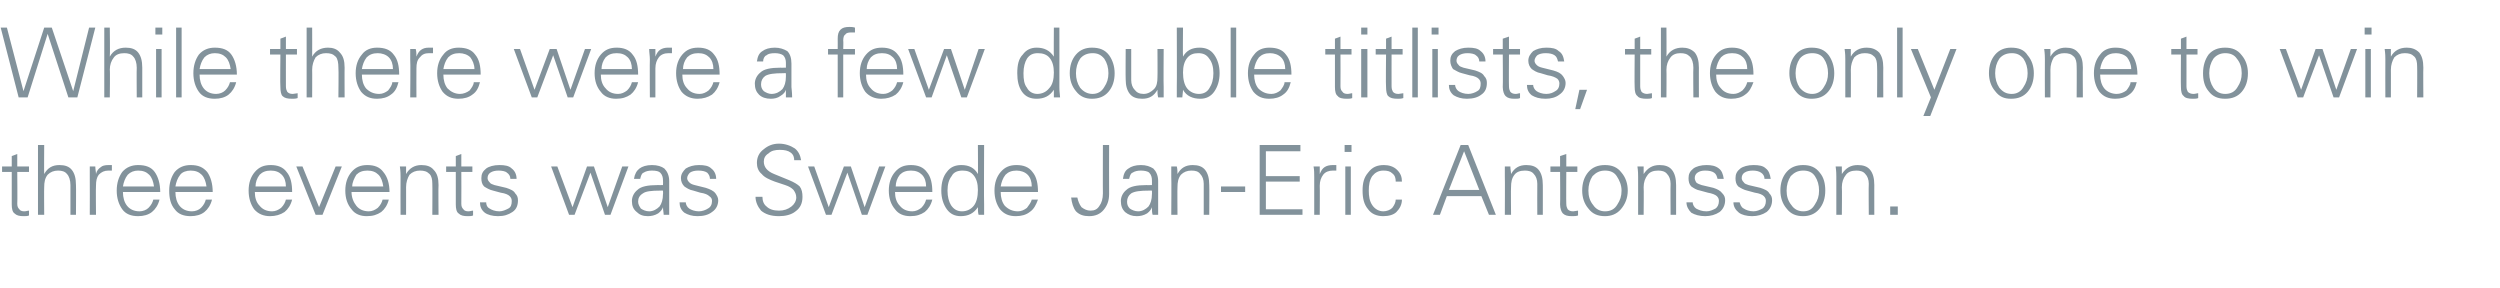
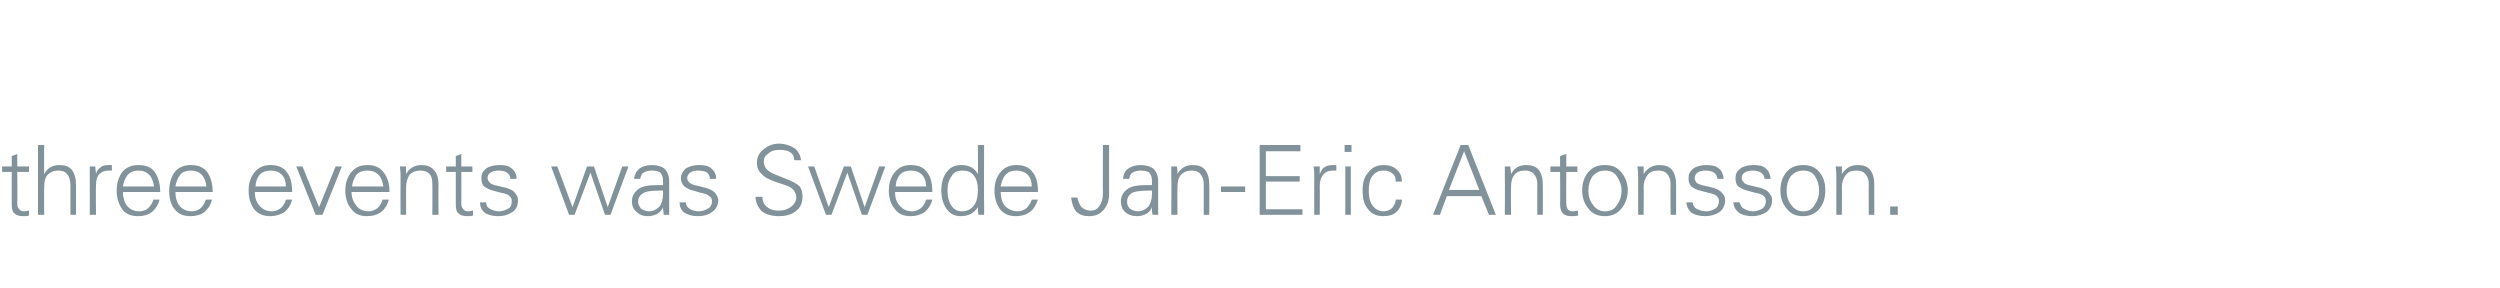
<svg xmlns="http://www.w3.org/2000/svg" version="1.1" width="362px" height="41.7px" viewBox="0 -4 362 41.7" style="top:-4px">
  <desc>While there were a few double titlists, the only one to win three events was Swede Jan Eric Antonsson.</desc>
  <defs />
  <g id="Polygon119702">
    <path d="M 0.3 20.9 L 0.3 20.1 L 1.7 20.1 L 1.7 18.6 L 2.5 18.3 L 2.5 20.1 L 4.2 20.1 L 4.2 20.9 L 2.5 20.9 C 2.5 20.9 2.54 25.52 2.5 25.5 C 2.5 25.9 2.6 26.1 2.8 26.3 C 2.9 26.5 3.2 26.6 3.5 26.6 C 3.8 26.6 4 26.5 4.2 26.5 C 4.2 26.5 4.2 27.2 4.2 27.2 C 4 27.3 3.7 27.3 3.4 27.3 C 2.8 27.3 2.4 27.2 2.1 26.9 C 1.8 26.7 1.7 26.2 1.7 25.6 C 1.71 25.59 1.7 20.9 1.7 20.9 L 0.3 20.9 Z M 5.5 17 L 6.4 17 C 6.4 17 6.37 21.2 6.4 21.2 C 6.9 20.3 7.6 19.9 8.6 19.9 C 9.4 19.9 10 20.1 10.4 20.6 C 10.8 21.1 11 21.8 11 22.8 C 11.03 22.77 11 27.1 11 27.1 L 10.2 27.1 C 10.2 27.1 10.2 22.78 10.2 22.8 C 10.2 22.1 10 21.5 9.7 21.2 C 9.4 20.8 8.9 20.7 8.4 20.7 C 7.8 20.7 7.3 20.9 6.9 21.3 C 6.5 21.8 6.4 22.4 6.4 23.1 C 6.37 23.06 6.4 27.1 6.4 27.1 L 5.5 27.1 L 5.5 17 Z M 15.7 19.9 C 15.9 19.9 16.1 19.9 16.2 19.9 C 16.2 19.9 16.2 20.7 16.2 20.7 C 16.1 20.7 15.9 20.7 15.7 20.7 C 15.1 20.7 14.7 20.9 14.3 21.3 C 14 21.7 13.9 22.2 13.9 22.9 C 13.86 22.93 13.9 27.1 13.9 27.1 L 13 27.1 C 13 27.1 13.02 21.61 13 21.6 C 13 21.1 13 20.6 13 20.1 C 13 20.1 13.8 20.1 13.8 20.1 C 13.8 20.5 13.9 20.9 13.9 21.2 C 14 20.7 14.3 20.4 14.6 20.2 C 14.8 20 15.2 19.9 15.7 19.9 C 15.7 19.9 15.7 19.9 15.7 19.9 Z M 17.8 23.8 C 17.8 24.6 18 25.3 18.4 25.8 C 18.8 26.3 19.4 26.6 20.2 26.6 C 20.7 26.6 21.2 26.4 21.5 26.1 C 21.9 25.7 22.1 25.3 22.2 24.9 C 22.2 24.9 23.1 24.9 23.1 24.9 C 22.9 25.7 22.5 26.3 22 26.7 C 21.5 27.1 20.8 27.3 20 27.3 C 19 27.3 18.2 27 17.7 26.3 C 17.2 25.6 16.9 24.7 16.9 23.6 C 16.9 22.5 17.2 21.6 17.7 20.9 C 18.3 20.2 19.1 19.9 20 19.9 C 21.1 19.9 21.9 20.2 22.4 20.9 C 22.9 21.6 23.2 22.6 23.2 23.8 C 23.2 23.8 17.8 23.8 17.8 23.8 Z M 18.5 21.3 C 18.1 21.8 17.9 22.4 17.8 23 C 17.8 23 22.3 23 22.3 23 C 22.2 22.3 22 21.7 21.6 21.3 C 21.2 20.9 20.7 20.7 20 20.7 C 19.4 20.7 18.9 20.9 18.5 21.3 C 18.5 21.3 18.5 21.3 18.5 21.3 Z M 25.4 23.8 C 25.4 24.6 25.6 25.3 26 25.8 C 26.4 26.3 27 26.6 27.8 26.6 C 28.3 26.6 28.8 26.4 29.1 26.1 C 29.5 25.7 29.7 25.3 29.8 24.9 C 29.8 24.9 30.7 24.9 30.7 24.9 C 30.5 25.7 30.1 26.3 29.6 26.7 C 29.1 27.1 28.4 27.3 27.6 27.3 C 26.6 27.3 25.8 27 25.3 26.3 C 24.7 25.6 24.5 24.7 24.5 23.6 C 24.5 22.5 24.8 21.6 25.3 20.9 C 25.9 20.2 26.7 19.9 27.6 19.9 C 28.7 19.9 29.4 20.2 30 20.9 C 30.5 21.6 30.8 22.6 30.8 23.8 C 30.8 23.8 25.4 23.8 25.4 23.8 Z M 26.1 21.3 C 25.7 21.8 25.5 22.4 25.4 23 C 25.4 23 29.9 23 29.9 23 C 29.8 22.3 29.6 21.7 29.2 21.3 C 28.8 20.9 28.3 20.7 27.6 20.7 C 27 20.7 26.4 20.9 26.1 21.3 C 26.1 21.3 26.1 21.3 26.1 21.3 Z M 36.9 23.8 C 36.9 24.6 37.1 25.3 37.6 25.8 C 38 26.3 38.6 26.6 39.4 26.6 C 39.9 26.6 40.3 26.4 40.7 26.1 C 41.1 25.7 41.3 25.3 41.4 24.9 C 41.4 24.9 42.3 24.9 42.3 24.9 C 42.1 25.7 41.7 26.3 41.2 26.7 C 40.6 27.1 39.9 27.3 39.1 27.3 C 38.2 27.3 37.4 27 36.8 26.3 C 36.3 25.6 36 24.7 36 23.6 C 36 22.5 36.3 21.6 36.9 20.9 C 37.5 20.2 38.2 19.9 39.2 19.9 C 40.2 19.9 41 20.2 41.5 20.9 C 42.1 21.6 42.3 22.6 42.3 23.8 C 42.3 23.8 36.9 23.8 36.9 23.8 Z M 37.6 21.3 C 37.2 21.8 37 22.4 37 23 C 37 23 41.4 23 41.4 23 C 41.4 22.3 41.2 21.7 40.8 21.3 C 40.4 20.9 39.9 20.7 39.2 20.7 C 38.5 20.7 38 20.9 37.6 21.3 C 37.6 21.3 37.6 21.3 37.6 21.3 Z M 46.2 26 L 48.6 20.1 L 49.5 20.1 L 46.7 27.1 L 45.7 27.1 L 42.9 20.1 L 43.8 20.1 L 46.2 26 Z M 50.9 23.8 C 50.9 24.6 51.2 25.3 51.6 25.8 C 52 26.3 52.6 26.6 53.4 26.6 C 53.9 26.6 54.3 26.4 54.7 26.1 C 55.1 25.7 55.3 25.3 55.4 24.9 C 55.4 24.9 56.3 24.9 56.3 24.9 C 56.1 25.7 55.7 26.3 55.2 26.7 C 54.6 27.1 54 27.3 53.1 27.3 C 52.2 27.3 51.4 27 50.9 26.3 C 50.3 25.6 50 24.7 50 23.6 C 50 22.5 50.3 21.6 50.9 20.9 C 51.5 20.2 52.2 19.9 53.2 19.9 C 54.2 19.9 55 20.2 55.5 20.9 C 56.1 21.6 56.4 22.6 56.4 23.8 C 56.4 23.8 50.9 23.8 50.9 23.8 Z M 51.6 21.3 C 51.3 21.8 51 22.4 51 23 C 51 23 55.5 23 55.5 23 C 55.4 22.3 55.2 21.7 54.8 21.3 C 54.4 20.9 53.9 20.7 53.2 20.7 C 52.5 20.7 52 20.9 51.6 21.3 C 51.6 21.3 51.6 21.3 51.6 21.3 Z M 58.8 27.1 L 58 27.1 C 58 27.1 57.98 21.61 58 21.6 C 58 21.3 58 20.8 57.9 20.1 C 57.9 20.1 58.8 20.1 58.8 20.1 C 58.8 20.5 58.8 20.9 58.8 21.2 C 59.3 20.3 60.1 19.9 61 19.9 C 61.8 19.9 62.4 20.1 62.8 20.6 C 63.3 21.1 63.5 21.8 63.5 22.8 C 63.46 22.77 63.5 27.1 63.5 27.1 L 62.6 27.1 C 62.6 27.1 62.63 22.63 62.6 22.6 C 62.6 22 62.5 21.5 62.2 21.2 C 61.8 20.8 61.4 20.7 60.8 20.7 C 60.2 20.7 59.7 20.9 59.3 21.3 C 59 21.8 58.8 22.4 58.8 23.1 C 58.81 23.06 58.8 27.1 58.8 27.1 Z M 64.6 20.9 L 64.6 20.1 L 66 20.1 L 66 18.6 L 66.8 18.3 L 66.8 20.1 L 68.4 20.1 L 68.4 20.9 L 66.8 20.9 C 66.8 20.9 66.82 25.52 66.8 25.5 C 66.8 25.9 66.9 26.1 67.1 26.3 C 67.2 26.5 67.5 26.6 67.8 26.6 C 68.1 26.6 68.3 26.5 68.5 26.5 C 68.5 26.5 68.5 27.2 68.5 27.2 C 68.3 27.3 68 27.3 67.7 27.3 C 67.1 27.3 66.7 27.2 66.4 26.9 C 66.1 26.7 66 26.2 66 25.6 C 65.99 25.59 66 20.9 66 20.9 L 64.6 20.9 Z M 70.4 25.3 C 70.4 25.6 70.5 26 70.9 26.2 C 71.2 26.4 71.7 26.6 72.3 26.6 C 72.8 26.6 73.2 26.4 73.6 26.2 C 74 26 74.1 25.6 74.1 25.1 C 74.1 24.8 74 24.6 73.8 24.4 C 73.6 24.2 73.2 24 72.5 23.9 C 72.5 23.9 71.4 23.6 71.4 23.6 C 70.9 23.5 70.4 23.2 70.1 23 C 69.8 22.7 69.7 22.3 69.7 21.8 C 69.7 21.2 69.9 20.8 70.4 20.4 C 70.8 20.1 71.5 19.9 72.3 19.9 C 73.1 19.9 73.7 20 74.1 20.4 C 74.5 20.7 74.8 21.2 74.8 21.9 C 74.8 21.9 73.9 21.9 73.9 21.9 C 73.9 21.5 73.7 21.2 73.4 21 C 73.2 20.8 72.7 20.7 72.2 20.7 C 71.7 20.7 71.3 20.8 71 21 C 70.7 21.2 70.6 21.5 70.6 21.8 C 70.6 22 70.7 22.2 70.9 22.4 C 71 22.6 71.3 22.7 71.6 22.8 C 71.6 22.8 73.3 23.2 73.3 23.2 C 73.9 23.4 74.4 23.6 74.6 24 C 74.9 24.3 75 24.6 75 25 C 75 25.7 74.8 26.3 74.2 26.7 C 73.6 27.1 73 27.3 72.1 27.3 C 71.3 27.3 70.6 27.1 70.2 26.8 C 69.7 26.4 69.5 25.9 69.5 25.3 C 69.5 25.3 70.4 25.3 70.4 25.3 Z M 79.8 20.1 L 80.7 20.1 L 82.9 26 L 85 20.1 L 86 20.1 L 88 26 L 90.1 20.1 L 91 20.1 L 88.4 27.1 L 87.6 27.1 L 85.5 21 L 83.2 27.1 L 82.4 27.1 L 79.8 20.1 Z M 91.8 21.9 C 91.9 21.2 92.2 20.7 92.6 20.4 C 93 20.1 93.6 19.9 94.4 19.9 C 95.2 19.9 95.8 20.1 96.2 20.4 C 96.6 20.8 96.9 21.4 96.9 22.2 C 96.9 22.2 96.9 25.6 96.9 25.6 C 96.9 25.8 96.9 26.3 96.9 27.1 C 96.9 27.1 96.1 27.1 96.1 27.1 C 96.1 26.8 96 26.4 96 26 C 95.9 26.3 95.7 26.6 95.3 26.9 C 94.8 27.2 94.3 27.3 93.8 27.3 C 93.1 27.3 92.6 27.1 92.2 26.7 C 91.7 26.3 91.5 25.8 91.5 25.1 C 91.5 24.5 91.8 23.9 92.3 23.5 C 92.8 23 93.8 22.8 95.2 22.8 C 95.18 22.81 96 22.8 96 22.8 C 96 22.8 96.03 22.13 96 22.1 C 96 21.7 95.9 21.3 95.6 21 C 95.4 20.8 95 20.7 94.4 20.7 C 93.9 20.7 93.5 20.8 93.2 21 C 92.9 21.1 92.8 21.5 92.7 21.9 C 92.7 21.9 91.8 21.9 91.8 21.9 Z M 96 23.6 C 96 23.6 95.63 23.58 95.6 23.6 C 94.3 23.6 93.5 23.7 93.1 24 C 92.6 24.3 92.4 24.7 92.4 25.2 C 92.4 25.6 92.6 25.9 92.8 26.2 C 93.1 26.4 93.5 26.6 94 26.6 C 94.6 26.6 95.1 26.3 95.5 25.9 C 95.8 25.5 96 24.9 96 24.1 C 96.03 24.14 96 23.6 96 23.6 Z M 99.3 25.3 C 99.3 25.6 99.5 26 99.8 26.2 C 100.1 26.4 100.6 26.6 101.2 26.6 C 101.7 26.6 102.2 26.4 102.5 26.2 C 102.9 26 103.1 25.6 103.1 25.1 C 103.1 24.8 103 24.6 102.7 24.4 C 102.5 24.2 102.1 24 101.4 23.9 C 101.4 23.9 100.4 23.6 100.4 23.6 C 99.8 23.5 99.4 23.2 99.1 23 C 98.8 22.7 98.6 22.3 98.6 21.8 C 98.6 21.2 98.9 20.8 99.3 20.4 C 99.8 20.1 100.4 19.9 101.2 19.9 C 102 19.9 102.6 20 103 20.4 C 103.4 20.7 103.7 21.2 103.7 21.9 C 103.7 21.9 102.8 21.9 102.8 21.9 C 102.8 21.5 102.6 21.2 102.4 21 C 102.1 20.8 101.7 20.7 101.1 20.7 C 100.6 20.7 100.2 20.8 99.9 21 C 99.7 21.2 99.5 21.5 99.5 21.8 C 99.5 22 99.6 22.2 99.8 22.4 C 100 22.6 100.2 22.7 100.6 22.8 C 100.6 22.8 102.2 23.2 102.2 23.2 C 102.8 23.4 103.3 23.6 103.6 24 C 103.8 24.3 104 24.6 104 25 C 104 25.7 103.7 26.3 103.1 26.7 C 102.6 27.1 101.9 27.3 101 27.3 C 100.2 27.3 99.6 27.1 99.1 26.8 C 98.6 26.4 98.4 25.9 98.4 25.3 C 98.4 25.3 99.3 25.3 99.3 25.3 Z M 110.4 24.5 C 110.4 25.1 110.6 25.6 111 25.9 C 111.4 26.3 112 26.5 112.8 26.5 C 113.5 26.5 114.1 26.3 114.6 25.9 C 115 25.6 115.3 25.1 115.3 24.6 C 115.3 24.1 115.1 23.8 114.9 23.5 C 114.6 23.2 114.3 23 113.7 22.8 C 113.7 22.8 112.2 22.3 112.2 22.3 C 111.4 22 110.7 21.7 110.3 21.2 C 109.8 20.8 109.6 20.2 109.6 19.6 C 109.6 18.8 109.9 18.1 110.6 17.6 C 111.2 17.1 111.9 16.8 112.8 16.8 C 113.7 16.8 114.5 17.1 115.1 17.5 C 115.6 17.9 115.9 18.5 116 19.2 C 116 19.2 115 19.2 115 19.2 C 115 18.8 114.9 18.4 114.5 18.1 C 114.1 17.8 113.6 17.7 112.9 17.7 C 112.3 17.7 111.7 17.8 111.3 18.2 C 110.8 18.5 110.6 18.9 110.6 19.4 C 110.6 20.2 111.1 20.8 112.1 21.2 C 112.1 21.2 114.3 22.1 114.3 22.1 C 115 22.4 115.5 22.7 115.8 23 C 116.1 23.4 116.2 23.9 116.2 24.5 C 116.2 25.4 115.9 26.1 115.2 26.6 C 114.6 27.1 113.7 27.3 112.8 27.3 C 111.6 27.3 110.8 27 110.2 26.5 C 109.7 25.9 109.4 25.2 109.4 24.5 C 109.4 24.5 110.4 24.5 110.4 24.5 Z M 117 20.1 L 117.9 20.1 L 120 26 L 122.2 20.1 L 123.2 20.1 L 125.2 26 L 127.3 20.1 L 128.2 20.1 L 125.6 27.1 L 124.8 27.1 L 122.7 21 L 120.4 27.1 L 119.6 27.1 L 117 20.1 Z M 129.6 23.8 C 129.6 24.6 129.8 25.3 130.3 25.8 C 130.7 26.3 131.3 26.6 132.1 26.6 C 132.6 26.6 133 26.4 133.4 26.1 C 133.8 25.7 134 25.3 134.1 24.9 C 134.1 24.9 135 24.9 135 24.9 C 134.8 25.7 134.4 26.3 133.9 26.7 C 133.3 27.1 132.7 27.3 131.8 27.3 C 130.9 27.3 130.1 27 129.6 26.3 C 129 25.6 128.7 24.7 128.7 23.6 C 128.7 22.5 129 21.6 129.6 20.9 C 130.2 20.2 130.9 19.9 131.9 19.9 C 132.9 19.9 133.7 20.2 134.2 20.9 C 134.8 21.6 135 22.6 135 23.8 C 135 23.8 129.6 23.8 129.6 23.8 Z M 130.3 21.3 C 129.9 21.8 129.7 22.4 129.7 23 C 129.7 23 134.1 23 134.1 23 C 134.1 22.3 133.9 21.7 133.5 21.3 C 133.1 20.9 132.6 20.7 131.9 20.7 C 131.2 20.7 130.7 20.9 130.3 21.3 C 130.3 21.3 130.3 21.3 130.3 21.3 Z M 139.2 19.9 C 140.3 19.9 141.1 20.3 141.6 21.2 C 141.63 21.2 141.6 17 141.6 17 L 142.5 17 C 142.5 17 142.46 25.62 142.5 25.6 C 142.5 25.8 142.5 26.3 142.5 27.1 C 142.5 27.1 141.7 27.1 141.7 27.1 C 141.6 26.8 141.6 26.4 141.6 26 C 141 26.9 140.2 27.3 139.1 27.3 C 138.3 27.3 137.6 27 137.1 26.3 C 136.6 25.6 136.3 24.7 136.3 23.6 C 136.3 22.4 136.6 21.5 137.1 20.9 C 137.6 20.2 138.3 19.9 139.2 19.9 C 139.2 19.9 139.2 19.9 139.2 19.9 Z M 141 25.8 C 141.4 25.3 141.6 24.5 141.6 23.5 C 141.6 22.6 141.4 21.9 141 21.4 C 140.6 20.9 140.1 20.7 139.4 20.7 C 138.7 20.7 138.1 20.9 137.8 21.5 C 137.4 22 137.2 22.7 137.2 23.6 C 137.2 24.5 137.4 25.2 137.7 25.7 C 138.1 26.3 138.6 26.6 139.3 26.6 C 140 26.6 140.6 26.3 141 25.8 C 141 25.8 141 25.8 141 25.8 Z M 144.9 23.8 C 144.9 24.6 145.1 25.3 145.5 25.8 C 146 26.3 146.6 26.6 147.4 26.6 C 147.9 26.6 148.3 26.4 148.7 26.1 C 149 25.7 149.3 25.3 149.4 24.9 C 149.4 24.9 150.3 24.9 150.3 24.9 C 150 25.7 149.7 26.3 149.1 26.7 C 148.6 27.1 147.9 27.3 147.1 27.3 C 146.1 27.3 145.4 27 144.8 26.3 C 144.3 25.6 144 24.7 144 23.6 C 144 22.5 144.3 21.6 144.9 20.9 C 145.5 20.2 146.2 19.9 147.2 19.9 C 148.2 19.9 149 20.2 149.5 20.9 C 150.1 21.6 150.3 22.6 150.3 23.8 C 150.3 23.8 144.9 23.8 144.9 23.8 Z M 145.6 21.3 C 145.2 21.8 145 22.4 144.9 23 C 144.9 23 149.4 23 149.4 23 C 149.4 22.3 149.2 21.7 148.8 21.3 C 148.4 20.9 147.8 20.7 147.2 20.7 C 146.5 20.7 146 20.9 145.6 21.3 C 145.6 21.3 145.6 21.3 145.6 21.3 Z M 155.8 26.6 C 155.4 26.1 155.2 25.4 155.1 24.6 C 155.1 24.6 156 24.6 156 24.6 C 156.1 25.1 156.3 25.6 156.6 26 C 157 26.3 157.4 26.5 157.9 26.5 C 158.5 26.5 158.9 26.3 159.2 25.8 C 159.5 25.4 159.7 24.8 159.7 24 C 159.68 24.05 159.7 17 159.7 17 L 160.6 17 C 160.6 17 160.58 24.11 160.6 24.1 C 160.6 25.1 160.3 25.8 159.8 26.4 C 159.3 27 158.6 27.3 157.7 27.3 C 156.9 27.3 156.3 27.1 155.8 26.6 C 155.8 26.6 155.8 26.6 155.8 26.6 Z M 162.6 21.9 C 162.7 21.2 162.9 20.7 163.4 20.4 C 163.8 20.1 164.4 19.9 165.2 19.9 C 166 19.9 166.5 20.1 167 20.4 C 167.4 20.8 167.7 21.4 167.7 22.2 C 167.7 22.2 167.7 25.6 167.7 25.6 C 167.7 25.8 167.7 26.3 167.7 27.1 C 167.7 27.1 166.9 27.1 166.9 27.1 C 166.8 26.8 166.8 26.4 166.8 26 C 166.7 26.3 166.5 26.6 166.1 26.9 C 165.6 27.2 165.1 27.3 164.6 27.3 C 163.9 27.3 163.4 27.1 162.9 26.7 C 162.5 26.3 162.3 25.8 162.3 25.1 C 162.3 24.5 162.6 23.9 163.1 23.5 C 163.6 23 164.6 22.8 166 22.8 C 165.97 22.81 166.8 22.8 166.8 22.8 C 166.8 22.8 166.82 22.13 166.8 22.1 C 166.8 21.7 166.7 21.3 166.4 21 C 166.2 20.8 165.7 20.7 165.2 20.7 C 164.7 20.7 164.3 20.8 164 21 C 163.7 21.1 163.6 21.5 163.5 21.9 C 163.5 21.9 162.6 21.9 162.6 21.9 Z M 166.8 23.6 C 166.8 23.6 166.42 23.58 166.4 23.6 C 165.1 23.6 164.3 23.7 163.8 24 C 163.4 24.3 163.2 24.7 163.2 25.2 C 163.2 25.6 163.3 25.9 163.6 26.2 C 163.9 26.4 164.3 26.6 164.8 26.6 C 165.4 26.6 165.9 26.3 166.3 25.9 C 166.6 25.5 166.8 24.9 166.8 24.1 C 166.82 24.14 166.8 23.6 166.8 23.6 Z M 170.5 27.1 L 169.6 27.1 C 169.6 27.1 169.64 21.61 169.6 21.6 C 169.6 21.3 169.6 20.8 169.6 20.1 C 169.6 20.1 170.4 20.1 170.4 20.1 C 170.5 20.5 170.5 20.9 170.5 21.2 C 171 20.3 171.7 19.9 172.7 19.9 C 173.5 19.9 174.1 20.1 174.5 20.6 C 174.9 21.1 175.1 21.8 175.1 22.8 C 175.13 22.77 175.1 27.1 175.1 27.1 L 174.3 27.1 C 174.3 27.1 174.3 22.63 174.3 22.6 C 174.3 22 174.1 21.5 173.8 21.2 C 173.5 20.8 173.1 20.7 172.5 20.7 C 171.9 20.7 171.4 20.9 171 21.3 C 170.6 21.8 170.5 22.4 170.5 23.1 C 170.47 23.06 170.5 27.1 170.5 27.1 Z M 176.8 23 L 180.3 23 L 180.3 23.8 L 176.8 23.8 L 176.8 23 Z M 182.4 27.1 L 182.4 17 L 188.3 17 L 188.3 17.9 L 183.3 17.9 L 183.3 21.5 L 188.2 21.5 L 188.2 22.3 L 183.3 22.3 L 183.3 26.3 L 188.6 26.3 L 188.6 27.1 L 182.4 27.1 Z M 193 19.9 C 193.2 19.9 193.4 19.9 193.5 19.9 C 193.5 19.9 193.5 20.7 193.5 20.7 C 193.3 20.7 193.1 20.7 193 20.7 C 192.4 20.7 191.9 20.9 191.6 21.3 C 191.3 21.7 191.1 22.2 191.1 22.9 C 191.13 22.93 191.1 27.1 191.1 27.1 L 190.3 27.1 C 190.3 27.1 190.29 21.61 190.3 21.6 C 190.3 21.1 190.3 20.6 190.2 20.1 C 190.2 20.1 191.1 20.1 191.1 20.1 C 191.1 20.5 191.1 20.9 191.1 21.2 C 191.3 20.7 191.5 20.4 191.8 20.2 C 192.1 20 192.5 19.9 193 19.9 C 193 19.9 193 19.9 193 19.9 Z M 194.8 20.1 L 195.6 20.1 L 195.6 27.1 L 194.8 27.1 L 194.8 20.1 Z M 194.7 17 L 195.7 17 L 195.7 18 L 194.7 18 L 194.7 17 Z M 201.6 26.1 C 201.9 25.7 202.1 25.3 202.1 24.9 C 202.1 24.9 203 24.9 203 24.9 C 203 25.6 202.7 26.2 202.2 26.7 C 201.8 27.1 201.1 27.3 200.3 27.3 C 199.4 27.3 198.6 27 198.1 26.3 C 197.5 25.6 197.3 24.7 197.3 23.6 C 197.3 22.5 197.5 21.7 198.1 21 C 198.7 20.2 199.4 19.9 200.4 19.9 C 201.1 19.9 201.8 20.1 202.3 20.6 C 202.8 21.1 203 21.6 203 22.3 C 203 22.3 202.1 22.3 202.1 22.3 C 202.1 21.8 202 21.4 201.6 21.1 C 201.3 20.8 200.9 20.7 200.3 20.7 C 199.6 20.7 199.1 21 198.7 21.5 C 198.3 22.1 198.2 22.8 198.2 23.6 C 198.2 24.4 198.3 25.1 198.7 25.7 C 199.1 26.3 199.7 26.6 200.3 26.6 C 200.8 26.6 201.3 26.4 201.6 26.1 C 201.6 26.1 201.6 26.1 201.6 26.1 Z M 207.5 27.1 L 211.5 17 L 212.6 17 L 216.6 27.1 L 215.6 27.1 L 214.5 24.4 L 209.5 24.4 L 208.5 27.1 L 207.5 27.1 Z M 209.8 23.5 L 214.2 23.5 L 212 17.9 L 209.8 23.5 Z M 218.8 27.1 L 217.9 27.1 C 217.9 27.1 217.93 21.61 217.9 21.6 C 217.9 21.3 217.9 20.8 217.9 20.1 C 217.9 20.1 218.7 20.1 218.7 20.1 C 218.7 20.5 218.8 20.9 218.8 21.2 C 219.3 20.3 220 19.9 221 19.9 C 221.8 19.9 222.4 20.1 222.8 20.6 C 223.2 21.1 223.4 21.8 223.4 22.8 C 223.41 22.77 223.4 27.1 223.4 27.1 L 222.6 27.1 C 222.6 27.1 222.58 22.63 222.6 22.6 C 222.6 22 222.4 21.5 222.1 21.2 C 221.8 20.8 221.3 20.7 220.8 20.7 C 220.1 20.7 219.6 20.9 219.3 21.3 C 218.9 21.8 218.8 22.4 218.8 23.1 C 218.76 23.06 218.8 27.1 218.8 27.1 Z M 224.5 20.9 L 224.5 20.1 L 225.9 20.1 L 225.9 18.6 L 226.8 18.3 L 226.8 20.1 L 228.4 20.1 L 228.4 20.9 L 226.8 20.9 C 226.8 20.9 226.77 25.52 226.8 25.5 C 226.8 25.9 226.9 26.1 227 26.3 C 227.2 26.5 227.4 26.6 227.8 26.6 C 228 26.6 228.3 26.5 228.5 26.5 C 228.5 26.5 228.5 27.2 228.5 27.2 C 228.2 27.3 228 27.3 227.6 27.3 C 227 27.3 226.6 27.2 226.3 26.9 C 226.1 26.7 225.9 26.2 225.9 25.6 C 225.94 25.59 225.9 20.9 225.9 20.9 L 224.5 20.9 Z M 230 26.2 C 229.4 25.5 229.1 24.6 229.1 23.6 C 229.1 22.5 229.4 21.6 230 20.9 C 230.6 20.2 231.4 19.9 232.4 19.9 C 233.4 19.9 234.2 20.2 234.8 21 C 235.4 21.7 235.7 22.6 235.7 23.6 C 235.7 24.7 235.3 25.6 234.7 26.3 C 234.1 27 233.3 27.3 232.4 27.3 C 231.4 27.3 230.6 27 230 26.2 C 230 26.2 230 26.2 230 26.2 Z M 230.6 21.5 C 230.2 22.1 230 22.8 230 23.6 C 230 24.4 230.2 25.1 230.7 25.7 C 231.1 26.3 231.7 26.6 232.4 26.6 C 233.2 26.6 233.8 26.3 234.2 25.6 C 234.6 25 234.8 24.4 234.8 23.6 C 234.8 22.8 234.5 22.1 234.1 21.5 C 233.7 20.9 233.1 20.7 232.4 20.7 C 231.6 20.7 231.1 21 230.6 21.5 C 230.6 21.5 230.6 21.5 230.6 21.5 Z M 238 27.1 L 237.2 27.1 C 237.2 27.1 237.21 21.61 237.2 21.6 C 237.2 21.3 237.2 20.8 237.1 20.1 C 237.1 20.1 238 20.1 238 20.1 C 238 20.5 238 20.9 238 21.2 C 238.6 20.3 239.3 19.9 240.3 19.9 C 241.1 19.9 241.7 20.1 242.1 20.6 C 242.5 21.1 242.7 21.8 242.7 22.8 C 242.7 22.77 242.7 27.1 242.7 27.1 L 241.9 27.1 C 241.9 27.1 241.87 22.63 241.9 22.6 C 241.9 22 241.7 21.5 241.4 21.2 C 241.1 20.8 240.6 20.7 240.1 20.7 C 239.4 20.7 238.9 20.9 238.6 21.3 C 238.2 21.8 238 22.4 238 23.1 C 238.04 23.06 238 27.1 238 27.1 Z M 245.1 25.3 C 245.1 25.6 245.3 26 245.6 26.2 C 246 26.4 246.4 26.6 247.1 26.6 C 247.6 26.6 248 26.4 248.4 26.2 C 248.7 26 248.9 25.6 248.9 25.1 C 248.9 24.8 248.8 24.6 248.6 24.4 C 248.4 24.2 247.9 24 247.3 23.9 C 247.3 23.9 246.2 23.6 246.2 23.6 C 245.6 23.5 245.2 23.2 244.9 23 C 244.6 22.7 244.5 22.3 244.5 21.8 C 244.5 21.2 244.7 20.8 245.2 20.4 C 245.6 20.1 246.3 19.9 247.1 19.9 C 247.8 19.9 248.4 20 248.9 20.4 C 249.3 20.7 249.5 21.2 249.6 21.9 C 249.6 21.9 248.7 21.9 248.7 21.9 C 248.6 21.5 248.5 21.2 248.2 21 C 247.9 20.8 247.5 20.7 246.9 20.7 C 246.4 20.7 246.1 20.8 245.8 21 C 245.5 21.2 245.4 21.5 245.4 21.8 C 245.4 22 245.5 22.2 245.6 22.4 C 245.8 22.6 246.1 22.7 246.4 22.8 C 246.4 22.8 248.1 23.2 248.1 23.2 C 248.7 23.4 249.1 23.6 249.4 24 C 249.7 24.3 249.8 24.6 249.8 25 C 249.8 25.7 249.5 26.3 249 26.7 C 248.4 27.1 247.7 27.3 246.9 27.3 C 246.1 27.3 245.4 27.1 244.9 26.8 C 244.5 26.4 244.2 25.9 244.2 25.3 C 244.2 25.3 245.1 25.3 245.1 25.3 Z M 251.9 25.3 C 252 25.6 252.1 26 252.5 26.2 C 252.8 26.4 253.3 26.6 253.9 26.6 C 254.4 26.6 254.8 26.4 255.2 26.2 C 255.5 26 255.7 25.6 255.7 25.1 C 255.7 24.8 255.6 24.6 255.4 24.4 C 255.2 24.2 254.8 24 254.1 23.9 C 254.1 23.9 253 23.6 253 23.6 C 252.5 23.5 252 23.2 251.7 23 C 251.4 22.7 251.3 22.3 251.3 21.8 C 251.3 21.2 251.5 20.8 252 20.4 C 252.4 20.1 253.1 19.9 253.9 19.9 C 254.7 19.9 255.3 20 255.7 20.4 C 256.1 20.7 256.3 21.2 256.4 21.9 C 256.4 21.9 255.5 21.9 255.5 21.9 C 255.5 21.5 255.3 21.2 255 21 C 254.7 20.8 254.3 20.7 253.8 20.7 C 253.3 20.7 252.9 20.8 252.6 21 C 252.3 21.2 252.2 21.5 252.2 21.8 C 252.2 22 252.3 22.2 252.5 22.4 C 252.6 22.6 252.9 22.7 253.2 22.8 C 253.2 22.8 254.9 23.2 254.9 23.2 C 255.5 23.4 256 23.6 256.2 24 C 256.5 24.3 256.6 24.6 256.6 25 C 256.6 25.7 256.3 26.3 255.8 26.7 C 255.2 27.1 254.5 27.3 253.7 27.3 C 252.9 27.3 252.2 27.1 251.8 26.8 C 251.3 26.4 251 25.9 251 25.3 C 251 25.3 251.9 25.3 251.9 25.3 Z M 258.7 26.2 C 258.1 25.5 257.8 24.6 257.8 23.6 C 257.8 22.5 258.1 21.6 258.7 20.9 C 259.3 20.2 260.1 19.9 261.1 19.9 C 262.1 19.9 262.9 20.2 263.5 21 C 264.1 21.7 264.3 22.6 264.3 23.6 C 264.3 24.7 264 25.6 263.4 26.3 C 262.8 27 262 27.3 261.1 27.3 C 260.1 27.3 259.3 27 258.7 26.2 C 258.7 26.2 258.7 26.2 258.7 26.2 Z M 259.3 21.5 C 258.9 22.1 258.7 22.8 258.7 23.6 C 258.7 24.4 258.9 25.1 259.4 25.7 C 259.8 26.3 260.4 26.6 261.1 26.6 C 261.9 26.6 262.4 26.3 262.8 25.6 C 263.2 25 263.4 24.4 263.4 23.6 C 263.4 22.8 263.2 22.1 262.8 21.5 C 262.4 20.9 261.8 20.7 261.1 20.7 C 260.3 20.7 259.8 21 259.3 21.5 C 259.3 21.5 259.3 21.5 259.3 21.5 Z M 266.7 27.1 L 265.9 27.1 C 265.9 27.1 265.9 21.61 265.9 21.6 C 265.9 21.3 265.9 20.8 265.8 20.1 C 265.8 20.1 266.7 20.1 266.7 20.1 C 266.7 20.5 266.7 20.9 266.7 21.2 C 267.3 20.3 268 19.9 269 19.9 C 269.8 19.9 270.4 20.1 270.8 20.6 C 271.2 21.1 271.4 21.8 271.4 22.8 C 271.39 22.77 271.4 27.1 271.4 27.1 L 270.6 27.1 C 270.6 27.1 270.56 22.63 270.6 22.6 C 270.6 22 270.4 21.5 270.1 21.2 C 269.8 20.8 269.3 20.7 268.8 20.7 C 268.1 20.7 267.6 20.9 267.3 21.3 C 266.9 21.8 266.7 22.4 266.7 23.1 C 266.74 23.06 266.7 27.1 266.7 27.1 Z M 273.7 25.9 L 274.8 25.9 L 274.8 27.1 L 273.7 27.1 L 273.7 25.9 Z " stroke="none" fill="#82929b" />
  </g>
  <g id="Polygon119701">
-     <path d="M 0.1 0 L 1 0 L 3.4 9.2 L 6.4 0 L 7.5 0 L 10.6 9.2 L 12.9 0 L 13.8 0 L 11.2 10.1 L 9.9 10.1 L 6.9 0.9 L 4 10.1 L 2.7 10.1 L 0.1 0 Z M 15.1 0 L 15.9 0 C 15.9 0 15.95 4.2 15.9 4.2 C 16.4 3.3 17.2 2.9 18.2 2.9 C 19 2.9 19.6 3.1 20 3.6 C 20.4 4.1 20.6 4.8 20.6 5.8 C 20.6 5.77 20.6 10.1 20.6 10.1 L 19.8 10.1 C 19.8 10.1 19.77 5.78 19.8 5.8 C 19.8 5.1 19.6 4.5 19.3 4.2 C 19 3.8 18.5 3.7 18 3.7 C 17.3 3.7 16.8 3.9 16.5 4.3 C 16.1 4.8 15.9 5.4 15.9 6.1 C 15.95 6.06 15.9 10.1 15.9 10.1 L 15.1 10.1 L 15.1 0 Z M 22.6 3.1 L 23.4 3.1 L 23.4 10.1 L 22.6 10.1 L 22.6 3.1 Z M 22.5 0 L 23.5 0 L 23.5 1 L 22.5 1 L 22.5 0 Z M 25.5 10.1 L 25.5 0 L 26.3 0 L 26.3 10.1 L 25.5 10.1 Z M 28.9 6.8 C 28.9 7.6 29.1 8.3 29.5 8.8 C 29.9 9.3 30.5 9.6 31.3 9.6 C 31.8 9.6 32.3 9.4 32.6 9.1 C 33 8.7 33.2 8.3 33.3 7.9 C 33.3 7.9 34.2 7.9 34.2 7.9 C 34 8.7 33.6 9.3 33.1 9.7 C 32.6 10.1 31.9 10.3 31.1 10.3 C 30.1 10.3 29.3 10 28.8 9.3 C 28.3 8.6 28 7.7 28 6.6 C 28 5.5 28.3 4.6 28.8 3.9 C 29.4 3.2 30.2 2.9 31.1 2.9 C 32.2 2.9 33 3.2 33.5 3.9 C 34 4.6 34.3 5.6 34.3 6.8 C 34.3 6.8 28.9 6.8 28.9 6.8 Z M 29.6 4.3 C 29.2 4.8 29 5.4 28.9 6 C 28.9 6 33.4 6 33.4 6 C 33.3 5.3 33.1 4.7 32.7 4.3 C 32.3 3.9 31.8 3.7 31.1 3.7 C 30.5 3.7 30 3.9 29.6 4.3 C 29.6 4.3 29.6 4.3 29.6 4.3 Z M 39.1 3.9 L 39.1 3.1 L 40.6 3.1 L 40.6 1.6 L 41.4 1.3 L 41.4 3.1 L 43 3.1 L 43 3.9 L 41.4 3.9 C 41.4 3.9 41.39 8.52 41.4 8.5 C 41.4 8.9 41.5 9.1 41.6 9.3 C 41.8 9.5 42 9.6 42.4 9.6 C 42.6 9.6 42.9 9.5 43.1 9.5 C 43.1 9.5 43.1 10.2 43.1 10.2 C 42.8 10.3 42.6 10.3 42.3 10.3 C 41.6 10.3 41.2 10.2 40.9 9.9 C 40.7 9.7 40.6 9.2 40.6 8.6 C 40.55 8.59 40.6 3.9 40.6 3.9 L 39.1 3.9 Z M 44.4 0 L 45.2 0 C 45.2 0 45.22 4.2 45.2 4.2 C 45.7 3.3 46.5 2.9 47.5 2.9 C 48.2 2.9 48.8 3.1 49.2 3.6 C 49.7 4.1 49.9 4.8 49.9 5.8 C 49.88 5.77 49.9 10.1 49.9 10.1 L 49 10.1 C 49 10.1 49.05 5.78 49 5.8 C 49 5.1 48.9 4.5 48.6 4.2 C 48.2 3.8 47.8 3.7 47.2 3.7 C 46.6 3.7 46.1 3.9 45.7 4.3 C 45.4 4.8 45.2 5.4 45.2 6.1 C 45.22 6.06 45.2 10.1 45.2 10.1 L 44.4 10.1 L 44.4 0 Z M 52.4 6.8 C 52.4 7.6 52.6 8.3 53 8.8 C 53.5 9.3 54.1 9.6 54.9 9.6 C 55.4 9.6 55.8 9.4 56.2 9.1 C 56.5 8.7 56.8 8.3 56.8 7.9 C 56.8 7.9 57.7 7.9 57.7 7.9 C 57.5 8.7 57.2 9.3 56.6 9.7 C 56.1 10.1 55.4 10.3 54.6 10.3 C 53.6 10.3 52.9 10 52.3 9.3 C 51.8 8.6 51.5 7.7 51.5 6.6 C 51.5 5.5 51.8 4.6 52.4 3.9 C 52.9 3.2 53.7 2.9 54.6 2.9 C 55.7 2.9 56.5 3.2 57 3.9 C 57.6 4.6 57.8 5.6 57.8 6.8 C 57.8 6.8 52.4 6.8 52.4 6.8 Z M 53.1 4.3 C 52.7 4.8 52.5 5.4 52.4 6 C 52.4 6 56.9 6 56.9 6 C 56.9 5.3 56.7 4.7 56.3 4.3 C 55.9 3.9 55.3 3.7 54.7 3.7 C 54 3.7 53.5 3.9 53.1 4.3 C 53.1 4.3 53.1 4.3 53.1 4.3 Z M 62.1 2.9 C 62.4 2.9 62.5 2.9 62.7 2.9 C 62.7 2.9 62.7 3.7 62.7 3.7 C 62.5 3.7 62.3 3.7 62.1 3.7 C 61.5 3.7 61.1 3.9 60.8 4.3 C 60.4 4.7 60.3 5.2 60.3 5.9 C 60.28 5.93 60.3 10.1 60.3 10.1 L 59.4 10.1 C 59.4 10.1 59.45 4.61 59.4 4.6 C 59.4 4.1 59.4 3.6 59.4 3.1 C 59.4 3.1 60.2 3.1 60.2 3.1 C 60.3 3.5 60.3 3.9 60.3 4.2 C 60.5 3.7 60.7 3.4 61 3.2 C 61.3 3 61.6 2.9 62.1 2.9 C 62.1 2.9 62.1 2.9 62.1 2.9 Z M 64.2 6.8 C 64.2 7.6 64.4 8.3 64.8 8.8 C 65.3 9.3 65.9 9.6 66.6 9.6 C 67.1 9.6 67.6 9.4 68 9.1 C 68.3 8.7 68.6 8.3 68.6 7.9 C 68.6 7.9 69.5 7.9 69.5 7.9 C 69.3 8.7 69 9.3 68.4 9.7 C 67.9 10.1 67.2 10.3 66.4 10.3 C 65.4 10.3 64.7 10 64.1 9.3 C 63.6 8.6 63.3 7.7 63.3 6.6 C 63.3 5.5 63.6 4.6 64.2 3.9 C 64.7 3.2 65.5 2.9 66.4 2.9 C 67.5 2.9 68.3 3.2 68.8 3.9 C 69.4 4.6 69.6 5.6 69.6 6.8 C 69.6 6.8 64.2 6.8 64.2 6.8 Z M 64.9 4.3 C 64.5 4.8 64.3 5.4 64.2 6 C 64.2 6 68.7 6 68.7 6 C 68.7 5.3 68.4 4.7 68.1 4.3 C 67.7 3.9 67.1 3.7 66.5 3.7 C 65.8 3.7 65.3 3.9 64.9 4.3 C 64.9 4.3 64.9 4.3 64.9 4.3 Z M 74.4 3.1 L 75.3 3.1 L 77.4 9 L 79.6 3.1 L 80.6 3.1 L 82.6 9 L 84.7 3.1 L 85.6 3.1 L 83 10.1 L 82.2 10.1 L 80.1 4 L 77.8 10.1 L 77 10.1 L 74.4 3.1 Z M 87 6.8 C 87 7.6 87.2 8.3 87.7 8.8 C 88.1 9.3 88.7 9.6 89.5 9.6 C 90 9.6 90.4 9.4 90.8 9.1 C 91.2 8.7 91.4 8.3 91.5 7.9 C 91.5 7.9 92.4 7.9 92.4 7.9 C 92.2 8.7 91.8 9.3 91.3 9.7 C 90.7 10.1 90.1 10.3 89.2 10.3 C 88.3 10.3 87.5 10 87 9.3 C 86.4 8.6 86.1 7.7 86.1 6.6 C 86.1 5.5 86.4 4.6 87 3.9 C 87.6 3.2 88.3 2.9 89.3 2.9 C 90.3 2.9 91.1 3.2 91.6 3.9 C 92.2 4.6 92.4 5.6 92.4 6.8 C 92.4 6.8 87 6.8 87 6.8 Z M 87.7 4.3 C 87.3 4.8 87.1 5.4 87.1 6 C 87.1 6 91.5 6 91.5 6 C 91.5 5.3 91.3 4.7 90.9 4.3 C 90.5 3.9 90 3.7 89.3 3.7 C 88.6 3.7 88.1 3.9 87.7 4.3 C 87.7 4.3 87.7 4.3 87.7 4.3 Z M 96.7 2.9 C 97 2.9 97.2 2.9 97.3 2.9 C 97.3 2.9 97.3 3.7 97.3 3.7 C 97.1 3.7 96.9 3.7 96.8 3.7 C 96.2 3.7 95.7 3.9 95.4 4.3 C 95.1 4.7 94.9 5.2 94.9 5.9 C 94.9 5.93 94.9 10.1 94.9 10.1 L 94.1 10.1 C 94.1 10.1 94.07 4.61 94.1 4.6 C 94.1 4.1 94 3.6 94 3.1 C 94 3.1 94.9 3.1 94.9 3.1 C 94.9 3.5 94.9 3.9 94.9 4.2 C 95.1 3.7 95.3 3.4 95.6 3.2 C 95.9 3 96.3 2.9 96.7 2.9 C 96.7 2.9 96.7 2.9 96.7 2.9 Z M 98.8 6.8 C 98.8 7.6 99 8.3 99.5 8.8 C 99.9 9.3 100.5 9.6 101.3 9.6 C 101.8 9.6 102.2 9.4 102.6 9.1 C 103 8.7 103.2 8.3 103.3 7.9 C 103.3 7.9 104.2 7.9 104.2 7.9 C 104 8.7 103.6 9.3 103.1 9.7 C 102.5 10.1 101.8 10.3 101 10.3 C 100.1 10.3 99.3 10 98.7 9.3 C 98.2 8.6 97.9 7.7 97.9 6.6 C 97.9 5.5 98.2 4.6 98.8 3.9 C 99.4 3.2 100.1 2.9 101.1 2.9 C 102.1 2.9 102.9 3.2 103.4 3.9 C 104 4.6 104.2 5.6 104.2 6.8 C 104.2 6.8 98.8 6.8 98.8 6.8 Z M 99.5 4.3 C 99.1 4.8 98.9 5.4 98.9 6 C 98.9 6 103.3 6 103.3 6 C 103.3 5.3 103.1 4.7 102.7 4.3 C 102.3 3.9 101.8 3.7 101.1 3.7 C 100.4 3.7 99.9 3.9 99.5 4.3 C 99.5 4.3 99.5 4.3 99.5 4.3 Z M 109.6 4.9 C 109.7 4.2 109.9 3.7 110.4 3.4 C 110.8 3.1 111.4 2.9 112.2 2.9 C 112.9 2.9 113.5 3.1 114 3.4 C 114.4 3.8 114.6 4.4 114.6 5.2 C 114.6 5.2 114.6 8.6 114.6 8.6 C 114.6 8.8 114.7 9.3 114.7 10.1 C 114.7 10.1 113.8 10.1 113.8 10.1 C 113.8 9.8 113.8 9.4 113.8 9 C 113.7 9.3 113.5 9.6 113 9.9 C 112.6 10.2 112.1 10.3 111.6 10.3 C 110.9 10.3 110.3 10.1 109.9 9.7 C 109.5 9.3 109.3 8.8 109.3 8.1 C 109.3 7.5 109.6 6.9 110.1 6.5 C 110.6 6 111.6 5.8 113 5.8 C 112.95 5.81 113.8 5.8 113.8 5.8 C 113.8 5.8 113.8 5.13 113.8 5.1 C 113.8 4.7 113.7 4.3 113.4 4 C 113.1 3.8 112.7 3.7 112.2 3.7 C 111.6 3.7 111.2 3.8 111 4 C 110.7 4.1 110.5 4.5 110.5 4.9 C 110.5 4.9 109.6 4.9 109.6 4.9 Z M 113.8 6.6 C 113.8 6.6 113.4 6.58 113.4 6.6 C 112.1 6.6 111.3 6.7 110.8 7 C 110.4 7.3 110.2 7.7 110.2 8.2 C 110.2 8.6 110.3 8.9 110.6 9.2 C 110.9 9.4 111.3 9.6 111.7 9.6 C 112.4 9.6 112.9 9.3 113.3 8.9 C 113.6 8.5 113.8 7.9 113.8 7.1 C 113.8 7.14 113.8 6.6 113.8 6.6 Z M 119.9 3.1 L 121.3 3.1 C 121.3 3.1 121.31 1.58 121.3 1.6 C 121.3 1 121.4 0.6 121.7 0.3 C 122 0 122.4 -0.1 123 -0.1 C 123.2 -0.1 123.5 -0.1 123.8 0 C 123.8 0 123.8 0.7 123.8 0.7 C 123.6 0.7 123.4 0.7 123.2 0.7 C 122.8 0.7 122.5 0.8 122.4 1 C 122.2 1.1 122.1 1.4 122.1 1.9 C 122.14 1.86 122.1 3.1 122.1 3.1 L 123.8 3.1 L 123.8 3.9 L 122.1 3.9 L 122.1 10.1 L 121.3 10.1 L 121.3 3.9 L 119.9 3.9 L 119.9 3.1 Z M 125.4 6.8 C 125.4 7.6 125.6 8.3 126.1 8.8 C 126.5 9.3 127.1 9.6 127.9 9.6 C 128.4 9.6 128.8 9.4 129.2 9.1 C 129.6 8.7 129.8 8.3 129.9 7.9 C 129.9 7.9 130.8 7.9 130.8 7.9 C 130.6 8.7 130.2 9.3 129.7 9.7 C 129.1 10.1 128.4 10.3 127.6 10.3 C 126.7 10.3 125.9 10 125.3 9.3 C 124.8 8.6 124.5 7.7 124.5 6.6 C 124.5 5.5 124.8 4.6 125.4 3.9 C 126 3.2 126.7 2.9 127.7 2.9 C 128.7 2.9 129.5 3.2 130 3.9 C 130.6 4.6 130.8 5.6 130.8 6.8 C 130.8 6.8 125.4 6.8 125.4 6.8 Z M 126.1 4.3 C 125.7 4.8 125.5 5.4 125.5 6 C 125.5 6 129.9 6 129.9 6 C 129.9 5.3 129.7 4.7 129.3 4.3 C 128.9 3.9 128.4 3.7 127.7 3.7 C 127 3.7 126.5 3.9 126.1 4.3 C 126.1 4.3 126.1 4.3 126.1 4.3 Z M 131.5 3.1 L 132.4 3.1 L 134.5 9 L 136.7 3.1 L 137.7 3.1 L 139.7 9 L 141.7 3.1 L 142.6 3.1 L 140 10.1 L 139.2 10.1 L 137.1 4 L 134.9 10.1 L 134.1 10.1 L 131.5 3.1 Z M 150.1 2.9 C 151.2 2.9 152 3.3 152.6 4.2 C 152.57 4.2 152.6 0 152.6 0 L 153.4 0 C 153.4 0 153.41 8.62 153.4 8.6 C 153.4 8.8 153.4 9.3 153.5 10.1 C 153.5 10.1 152.6 10.1 152.6 10.1 C 152.6 9.8 152.6 9.4 152.6 9 C 152 9.9 151.2 10.3 150.1 10.3 C 149.2 10.3 148.5 10 148 9.3 C 147.5 8.6 147.3 7.7 147.3 6.6 C 147.3 5.4 147.5 4.5 148.1 3.9 C 148.6 3.2 149.3 2.9 150.1 2.9 C 150.1 2.9 150.1 2.9 150.1 2.9 Z M 151.9 8.8 C 152.4 8.3 152.6 7.5 152.6 6.5 C 152.6 5.6 152.4 4.9 152 4.4 C 151.6 3.9 151 3.7 150.3 3.7 C 149.6 3.7 149.1 3.9 148.7 4.5 C 148.4 5 148.2 5.7 148.2 6.6 C 148.2 7.5 148.3 8.2 148.7 8.7 C 149 9.3 149.6 9.6 150.2 9.6 C 150.9 9.6 151.5 9.3 151.9 8.8 C 151.9 8.8 151.9 8.8 151.9 8.8 Z M 155.8 9.2 C 155.2 8.5 154.9 7.6 154.9 6.6 C 154.9 5.5 155.2 4.6 155.8 3.9 C 156.4 3.2 157.2 2.9 158.1 2.9 C 159.2 2.9 160 3.2 160.6 4 C 161.1 4.7 161.4 5.6 161.4 6.6 C 161.4 7.7 161.1 8.6 160.5 9.3 C 159.9 10 159.1 10.3 158.1 10.3 C 157.2 10.3 156.4 10 155.8 9.2 C 155.8 9.2 155.8 9.2 155.8 9.2 Z M 156.4 4.5 C 156 5.1 155.8 5.8 155.8 6.6 C 155.8 7.4 156 8.1 156.4 8.7 C 156.9 9.3 157.5 9.6 158.2 9.6 C 158.9 9.6 159.5 9.3 159.9 8.6 C 160.3 8 160.5 7.4 160.5 6.6 C 160.5 5.8 160.3 5.1 159.9 4.5 C 159.4 3.9 158.9 3.7 158.2 3.7 C 157.4 3.7 156.8 4 156.4 4.5 C 156.4 4.5 156.4 4.5 156.4 4.5 Z M 163 3.1 L 163.8 3.1 C 163.8 3.1 163.81 7.59 163.8 7.6 C 163.8 8.2 164 8.7 164.3 9 C 164.6 9.4 165 9.6 165.6 9.6 C 166.2 9.6 166.7 9.3 167.1 8.9 C 167.5 8.5 167.6 7.9 167.6 7.2 C 167.63 7.16 167.6 3.1 167.6 3.1 L 168.5 3.1 C 168.5 3.1 168.46 8.61 168.5 8.6 C 168.5 8.9 168.5 9.4 168.5 10.1 C 168.5 10.1 167.7 10.1 167.7 10.1 C 167.6 9.7 167.6 9.4 167.6 9 C 167.1 9.9 166.4 10.3 165.4 10.3 C 164.6 10.3 164 10.1 163.6 9.6 C 163.2 9.1 163 8.4 163 7.5 C 162.97 7.45 163 3.1 163 3.1 Z M 170.4 10.1 C 170.4 9.3 170.4 8.8 170.4 8.6 C 170.43 8.61 170.4 0 170.4 0 L 171.3 0 C 171.3 0 171.26 4.2 171.3 4.2 C 171.8 3.3 172.6 2.9 173.7 2.9 C 174.6 2.9 175.3 3.2 175.8 3.9 C 176.3 4.6 176.6 5.5 176.6 6.6 C 176.6 7.7 176.3 8.6 175.8 9.3 C 175.3 10 174.6 10.3 173.8 10.3 C 172.7 10.3 171.8 9.9 171.3 9 C 171.3 9.4 171.2 9.8 171.2 10.1 C 171.2 10.1 170.4 10.1 170.4 10.1 Z M 171.9 4.4 C 171.5 4.9 171.3 5.6 171.3 6.5 C 171.3 7.5 171.5 8.3 171.9 8.8 C 172.3 9.3 172.9 9.6 173.6 9.6 C 174.3 9.6 174.8 9.3 175.1 8.8 C 175.5 8.2 175.7 7.5 175.7 6.6 C 175.7 5.7 175.5 5 175.1 4.5 C 174.7 3.9 174.2 3.7 173.5 3.7 C 172.8 3.7 172.3 3.9 171.9 4.4 C 171.9 4.4 171.9 4.4 171.9 4.4 Z M 178.2 10.1 L 178.2 0 L 179 0 L 179 10.1 L 178.2 10.1 Z M 181.6 6.8 C 181.6 7.6 181.8 8.3 182.2 8.8 C 182.7 9.3 183.3 9.6 184.1 9.6 C 184.6 9.6 185 9.4 185.4 9.1 C 185.7 8.7 186 8.3 186 7.9 C 186 7.9 186.9 7.9 186.9 7.9 C 186.7 8.7 186.4 9.3 185.8 9.7 C 185.3 10.1 184.6 10.3 183.8 10.3 C 182.8 10.3 182.1 10 181.5 9.3 C 181 8.6 180.7 7.7 180.7 6.6 C 180.7 5.5 181 4.6 181.6 3.9 C 182.1 3.2 182.9 2.9 183.8 2.9 C 184.9 2.9 185.7 3.2 186.2 3.9 C 186.8 4.6 187 5.6 187 6.8 C 187 6.8 181.6 6.8 181.6 6.8 Z M 182.3 4.3 C 181.9 4.8 181.7 5.4 181.6 6 C 181.6 6 186.1 6 186.1 6 C 186.1 5.3 185.9 4.7 185.5 4.3 C 185.1 3.9 184.5 3.7 183.9 3.7 C 183.2 3.7 182.7 3.9 182.3 4.3 C 182.3 4.3 182.3 4.3 182.3 4.3 Z M 191.9 3.9 L 191.9 3.1 L 193.3 3.1 L 193.3 1.6 L 194.1 1.3 L 194.1 3.1 L 195.7 3.1 L 195.7 3.9 L 194.1 3.9 C 194.1 3.9 194.12 8.52 194.1 8.5 C 194.1 8.9 194.2 9.1 194.4 9.3 C 194.5 9.5 194.8 9.6 195.1 9.6 C 195.4 9.6 195.6 9.5 195.8 9.5 C 195.8 9.5 195.8 10.2 195.8 10.2 C 195.6 10.3 195.3 10.3 195 10.3 C 194.4 10.3 193.9 10.2 193.7 9.9 C 193.4 9.7 193.3 9.2 193.3 8.6 C 193.29 8.59 193.3 3.9 193.3 3.9 L 191.9 3.9 Z M 197.1 3.1 L 198 3.1 L 198 10.1 L 197.1 10.1 L 197.1 3.1 Z M 197.1 0 L 198 0 L 198 1 L 197.1 1 L 197.1 0 Z M 199.2 3.9 L 199.2 3.1 L 200.7 3.1 L 200.7 1.6 L 201.5 1.3 L 201.5 3.1 L 203.1 3.1 L 203.1 3.9 L 201.5 3.9 C 201.5 3.9 201.49 8.52 201.5 8.5 C 201.5 8.9 201.6 9.1 201.7 9.3 C 201.9 9.5 202.1 9.6 202.5 9.6 C 202.7 9.6 203 9.5 203.2 9.5 C 203.2 9.5 203.2 10.2 203.2 10.2 C 202.9 10.3 202.7 10.3 202.4 10.3 C 201.7 10.3 201.3 10.2 201 9.9 C 200.8 9.7 200.7 9.2 200.7 8.6 C 200.65 8.59 200.7 3.9 200.7 3.9 L 199.2 3.9 Z M 204.5 10.1 L 204.5 0 L 205.3 0 L 205.3 10.1 L 204.5 10.1 Z M 207.4 3.1 L 208.2 3.1 L 208.2 10.1 L 207.4 10.1 L 207.4 3.1 Z M 207.3 0 L 208.3 0 L 208.3 1 L 207.3 1 L 207.3 0 Z M 210.7 8.3 C 210.7 8.6 210.9 9 211.2 9.2 C 211.5 9.4 212 9.6 212.6 9.6 C 213.1 9.6 213.6 9.4 213.9 9.2 C 214.3 9 214.4 8.6 214.4 8.1 C 214.4 7.8 214.3 7.6 214.1 7.4 C 213.9 7.2 213.5 7 212.8 6.9 C 212.8 6.9 211.7 6.6 211.7 6.6 C 211.2 6.5 210.8 6.2 210.4 6 C 210.2 5.7 210 5.3 210 4.8 C 210 4.2 210.2 3.8 210.7 3.4 C 211.2 3.1 211.8 2.9 212.6 2.9 C 213.4 2.9 214 3 214.4 3.4 C 214.8 3.7 215.1 4.2 215.1 4.9 C 215.1 4.9 214.2 4.9 214.2 4.9 C 214.2 4.5 214 4.2 213.7 4 C 213.5 3.8 213 3.7 212.5 3.7 C 212 3.7 211.6 3.8 211.3 4 C 211 4.2 210.9 4.5 210.9 4.8 C 210.9 5 211 5.2 211.2 5.4 C 211.3 5.6 211.6 5.7 211.9 5.8 C 211.9 5.8 213.6 6.2 213.6 6.2 C 214.2 6.4 214.7 6.6 214.9 7 C 215.2 7.3 215.3 7.6 215.3 8 C 215.3 8.7 215.1 9.3 214.5 9.7 C 214 10.1 213.3 10.3 212.4 10.3 C 211.6 10.3 211 10.1 210.5 9.8 C 210 9.4 209.8 8.9 209.8 8.3 C 209.8 8.3 210.7 8.3 210.7 8.3 Z M 216.2 3.9 L 216.2 3.1 L 217.6 3.1 L 217.6 1.6 L 218.5 1.3 L 218.5 3.1 L 220.1 3.1 L 220.1 3.9 L 218.5 3.9 C 218.5 3.9 218.47 8.52 218.5 8.5 C 218.5 8.9 218.6 9.1 218.7 9.3 C 218.9 9.5 219.1 9.6 219.5 9.6 C 219.7 9.6 219.9 9.5 220.1 9.5 C 220.1 9.5 220.1 10.2 220.1 10.2 C 219.9 10.3 219.7 10.3 219.3 10.3 C 218.7 10.3 218.3 10.2 218 9.9 C 217.8 9.7 217.6 9.2 217.6 8.6 C 217.64 8.59 217.6 3.9 217.6 3.9 L 216.2 3.9 Z M 222 8.3 C 222 8.6 222.2 9 222.5 9.2 C 222.8 9.4 223.3 9.6 223.9 9.6 C 224.5 9.6 224.9 9.4 225.2 9.2 C 225.6 9 225.8 8.6 225.8 8.1 C 225.8 7.8 225.7 7.6 225.5 7.4 C 225.2 7.2 224.8 7 224.1 6.9 C 224.1 6.9 223.1 6.6 223.1 6.6 C 222.5 6.5 222.1 6.2 221.8 6 C 221.5 5.7 221.3 5.3 221.3 4.8 C 221.3 4.2 221.6 3.8 222 3.4 C 222.5 3.1 223.1 2.9 223.9 2.9 C 224.7 2.9 225.3 3 225.7 3.4 C 226.2 3.7 226.4 4.2 226.5 4.9 C 226.5 4.9 225.6 4.9 225.6 4.9 C 225.5 4.5 225.4 4.2 225.1 4 C 224.8 3.8 224.4 3.7 223.8 3.7 C 223.3 3.7 222.9 3.8 222.6 4 C 222.4 4.2 222.2 4.5 222.2 4.8 C 222.2 5 222.3 5.2 222.5 5.4 C 222.7 5.6 222.9 5.7 223.3 5.8 C 223.3 5.8 224.9 6.2 224.9 6.2 C 225.6 6.4 226 6.6 226.3 7 C 226.5 7.3 226.7 7.6 226.7 8 C 226.7 8.7 226.4 9.3 225.8 9.7 C 225.3 10.1 224.6 10.3 223.8 10.3 C 222.9 10.3 222.3 10.1 221.8 9.8 C 221.3 9.4 221.1 8.9 221.1 8.3 C 221.1 8.3 222 8.3 222 8.3 Z M 228.1 11.8 L 228.7 9 L 229.8 9 L 228.8 11.8 L 228.1 11.8 Z M 235.3 3.9 L 235.3 3.1 L 236.7 3.1 L 236.7 1.6 L 237.5 1.3 L 237.5 3.1 L 239.1 3.1 L 239.1 3.9 L 237.5 3.9 C 237.5 3.9 237.5 8.52 237.5 8.5 C 237.5 8.9 237.6 9.1 237.7 9.3 C 237.9 9.5 238.2 9.6 238.5 9.6 C 238.7 9.6 239 9.5 239.2 9.5 C 239.2 9.5 239.2 10.2 239.2 10.2 C 239 10.3 238.7 10.3 238.4 10.3 C 237.8 10.3 237.3 10.2 237.1 9.9 C 236.8 9.7 236.7 9.2 236.7 8.6 C 236.66 8.59 236.7 3.9 236.7 3.9 L 235.3 3.9 Z M 240.5 0 L 241.3 0 C 241.3 0 241.33 4.2 241.3 4.2 C 241.8 3.3 242.6 2.9 243.6 2.9 C 244.3 2.9 244.9 3.1 245.4 3.6 C 245.8 4.1 246 4.8 246 5.8 C 245.99 5.77 246 10.1 246 10.1 L 245.2 10.1 C 245.2 10.1 245.16 5.78 245.2 5.8 C 245.2 5.1 245 4.5 244.7 4.2 C 244.3 3.8 243.9 3.7 243.3 3.7 C 242.7 3.7 242.2 3.9 241.9 4.3 C 241.5 4.8 241.3 5.4 241.3 6.1 C 241.33 6.06 241.3 10.1 241.3 10.1 L 240.5 10.1 L 240.5 0 Z M 248.5 6.8 C 248.5 7.6 248.7 8.3 249.2 8.8 C 249.6 9.3 250.2 9.6 251 9.6 C 251.5 9.6 251.9 9.4 252.3 9.1 C 252.7 8.7 252.9 8.3 253 7.9 C 253 7.9 253.9 7.9 253.9 7.9 C 253.6 8.7 253.3 9.3 252.7 9.7 C 252.2 10.1 251.5 10.3 250.7 10.3 C 249.7 10.3 249 10 248.4 9.3 C 247.9 8.6 247.6 7.7 247.6 6.6 C 247.6 5.5 247.9 4.6 248.5 3.9 C 249.1 3.2 249.8 2.9 250.8 2.9 C 251.8 2.9 252.6 3.2 253.1 3.9 C 253.7 4.6 253.9 5.6 253.9 6.8 C 253.9 6.8 248.5 6.8 248.5 6.8 Z M 249.2 4.3 C 248.8 4.8 248.6 5.4 248.5 6 C 248.5 6 253 6 253 6 C 253 5.3 252.8 4.7 252.4 4.3 C 252 3.9 251.5 3.7 250.8 3.7 C 250.1 3.7 249.6 3.9 249.2 4.3 C 249.2 4.3 249.2 4.3 249.2 4.3 Z M 260 9.2 C 259.4 8.5 259.1 7.6 259.1 6.6 C 259.1 5.5 259.4 4.6 260 3.9 C 260.6 3.2 261.4 2.9 262.3 2.9 C 263.4 2.9 264.2 3.2 264.8 4 C 265.3 4.7 265.6 5.6 265.6 6.6 C 265.6 7.7 265.3 8.6 264.7 9.3 C 264.1 10 263.3 10.3 262.3 10.3 C 261.4 10.3 260.6 10 260 9.2 C 260 9.2 260 9.2 260 9.2 Z M 260.6 4.5 C 260.2 5.1 260 5.8 260 6.6 C 260 7.4 260.2 8.1 260.6 8.7 C 261.1 9.3 261.7 9.6 262.4 9.6 C 263.1 9.6 263.7 9.3 264.1 8.6 C 264.5 8 264.7 7.4 264.7 6.6 C 264.7 5.8 264.5 5.1 264.1 4.5 C 263.7 3.9 263.1 3.7 262.4 3.7 C 261.6 3.7 261 4 260.6 4.5 C 260.6 4.5 260.6 4.5 260.6 4.5 Z M 268 10.1 L 267.2 10.1 C 267.2 10.1 267.19 4.61 267.2 4.6 C 267.2 4.3 267.2 3.8 267.1 3.1 C 267.1 3.1 268 3.1 268 3.1 C 268 3.5 268 3.9 268 4.2 C 268.5 3.3 269.3 2.9 270.3 2.9 C 271 2.9 271.6 3.1 272.1 3.6 C 272.5 4.1 272.7 4.8 272.7 5.8 C 272.68 5.77 272.7 10.1 272.7 10.1 L 271.8 10.1 C 271.8 10.1 271.84 5.63 271.8 5.6 C 271.8 5 271.7 4.5 271.4 4.2 C 271 3.8 270.6 3.7 270 3.7 C 269.4 3.7 268.9 3.9 268.5 4.3 C 268.2 4.8 268 5.4 268 6.1 C 268.02 6.06 268 10.1 268 10.1 Z M 274.7 10.1 L 274.7 0 L 275.5 0 L 275.5 10.1 L 274.7 10.1 Z M 276.7 3.1 L 277.7 3.1 L 280.1 9 L 282.4 3.1 L 283.3 3.1 L 279.5 12.8 L 278.5 12.8 L 279.6 10.1 L 276.7 3.1 Z M 288.9 9.2 C 288.3 8.5 288 7.6 288 6.6 C 288 5.5 288.3 4.6 288.9 3.9 C 289.5 3.2 290.3 2.9 291.2 2.9 C 292.3 2.9 293.1 3.2 293.6 4 C 294.2 4.7 294.5 5.6 294.5 6.6 C 294.5 7.7 294.2 8.6 293.6 9.3 C 293 10 292.2 10.3 291.2 10.3 C 290.2 10.3 289.5 10 288.9 9.2 C 288.9 9.2 288.9 9.2 288.9 9.2 Z M 289.5 4.5 C 289.1 5.1 288.9 5.8 288.9 6.6 C 288.9 7.4 289.1 8.1 289.5 8.7 C 290 9.3 290.5 9.6 291.3 9.6 C 292 9.6 292.6 9.3 293 8.6 C 293.4 8 293.6 7.4 293.6 6.6 C 293.6 5.8 293.4 5.1 293 4.5 C 292.5 3.9 292 3.7 291.3 3.7 C 290.5 3.7 289.9 4 289.5 4.5 C 289.5 4.5 289.5 4.5 289.5 4.5 Z M 296.9 10.1 L 296.1 10.1 C 296.1 10.1 296.08 4.61 296.1 4.6 C 296.1 4.3 296.1 3.8 296 3.1 C 296 3.1 296.9 3.1 296.9 3.1 C 296.9 3.5 296.9 3.9 296.9 4.2 C 297.4 3.3 298.2 2.9 299.1 2.9 C 299.9 2.9 300.5 3.1 300.9 3.6 C 301.4 4.1 301.6 4.8 301.6 5.8 C 301.57 5.77 301.6 10.1 301.6 10.1 L 300.7 10.1 C 300.7 10.1 300.73 5.63 300.7 5.6 C 300.7 5 300.6 4.5 300.3 4.2 C 299.9 3.8 299.5 3.7 298.9 3.7 C 298.3 3.7 297.8 3.9 297.4 4.3 C 297.1 4.8 296.9 5.4 296.9 6.1 C 296.91 6.06 296.9 10.1 296.9 10.1 Z M 304.1 6.8 C 304.1 7.6 304.3 8.3 304.7 8.8 C 305.1 9.3 305.8 9.6 306.5 9.6 C 307 9.6 307.5 9.4 307.9 9.1 C 308.2 8.7 308.5 8.3 308.5 7.9 C 308.5 7.9 309.4 7.9 309.4 7.9 C 309.2 8.7 308.9 9.3 308.3 9.7 C 307.8 10.1 307.1 10.3 306.3 10.3 C 305.3 10.3 304.6 10 304 9.3 C 303.5 8.6 303.2 7.7 303.2 6.6 C 303.2 5.5 303.5 4.6 304.1 3.9 C 304.6 3.2 305.4 2.9 306.3 2.9 C 307.4 2.9 308.2 3.2 308.7 3.9 C 309.2 4.6 309.5 5.6 309.5 6.8 C 309.5 6.8 304.1 6.8 304.1 6.8 Z M 304.8 4.3 C 304.4 4.8 304.2 5.4 304.1 6 C 304.1 6 308.6 6 308.6 6 C 308.6 5.3 308.3 4.7 308 4.3 C 307.6 3.9 307 3.7 306.4 3.7 C 305.7 3.7 305.2 3.9 304.8 4.3 C 304.8 4.3 304.8 4.3 304.8 4.3 Z M 314.4 3.9 L 314.4 3.1 L 315.8 3.1 L 315.8 1.6 L 316.6 1.3 L 316.6 3.1 L 318.2 3.1 L 318.2 3.9 L 316.6 3.9 C 316.6 3.9 316.61 8.52 316.6 8.5 C 316.6 8.9 316.7 9.1 316.8 9.3 C 317 9.5 317.3 9.6 317.6 9.6 C 317.9 9.6 318.1 9.5 318.3 9.5 C 318.3 9.5 318.3 10.2 318.3 10.2 C 318.1 10.3 317.8 10.3 317.5 10.3 C 316.9 10.3 316.4 10.2 316.2 9.9 C 315.9 9.7 315.8 9.2 315.8 8.6 C 315.77 8.59 315.8 3.9 315.8 3.9 L 314.4 3.9 Z M 319.8 9.2 C 319.2 8.5 319 7.6 319 6.6 C 319 5.5 319.3 4.6 319.8 3.9 C 320.4 3.2 321.2 2.9 322.2 2.9 C 323.2 2.9 324 3.2 324.6 4 C 325.2 4.7 325.5 5.6 325.5 6.6 C 325.5 7.7 325.2 8.6 324.6 9.3 C 324 10 323.2 10.3 322.2 10.3 C 321.2 10.3 320.4 10 319.8 9.2 C 319.8 9.2 319.8 9.2 319.8 9.2 Z M 320.5 4.5 C 320.1 5.1 319.9 5.8 319.9 6.6 C 319.9 7.4 320.1 8.1 320.5 8.7 C 320.9 9.3 321.5 9.6 322.2 9.6 C 323 9.6 323.6 9.3 324 8.6 C 324.4 8 324.6 7.4 324.6 6.6 C 324.6 5.8 324.4 5.1 323.9 4.5 C 323.5 3.9 322.9 3.7 322.2 3.7 C 321.5 3.7 320.9 4 320.5 4.5 C 320.5 4.5 320.5 4.5 320.5 4.5 Z M 330.1 3.1 L 331 3.1 L 333.2 9 L 335.3 3.1 L 336.3 3.1 L 338.3 9 L 340.4 3.1 L 341.3 3.1 L 338.7 10.1 L 337.9 10.1 L 335.8 4 L 333.5 10.1 L 332.7 10.1 L 330.1 3.1 Z M 342.5 3.1 L 343.3 3.1 L 343.3 10.1 L 342.5 10.1 L 342.5 3.1 Z M 342.4 0 L 343.4 0 L 343.4 1 L 342.4 1 L 342.4 0 Z M 346.2 10.1 L 345.4 10.1 C 345.4 10.1 345.38 4.61 345.4 4.6 C 345.4 4.3 345.4 3.8 345.3 3.1 C 345.3 3.1 346.2 3.1 346.2 3.1 C 346.2 3.5 346.2 3.9 346.2 4.2 C 346.7 3.3 347.5 2.9 348.5 2.9 C 349.2 2.9 349.8 3.1 350.3 3.6 C 350.7 4.1 350.9 4.8 350.9 5.8 C 350.87 5.77 350.9 10.1 350.9 10.1 L 350 10.1 C 350 10.1 350.03 5.63 350 5.6 C 350 5 349.9 4.5 349.6 4.2 C 349.2 3.8 348.8 3.7 348.2 3.7 C 347.6 3.7 347.1 3.9 346.7 4.3 C 346.4 4.8 346.2 5.4 346.2 6.1 C 346.21 6.06 346.2 10.1 346.2 10.1 Z " stroke="none" fill="#82929b" />
-   </g>
+     </g>
</svg>